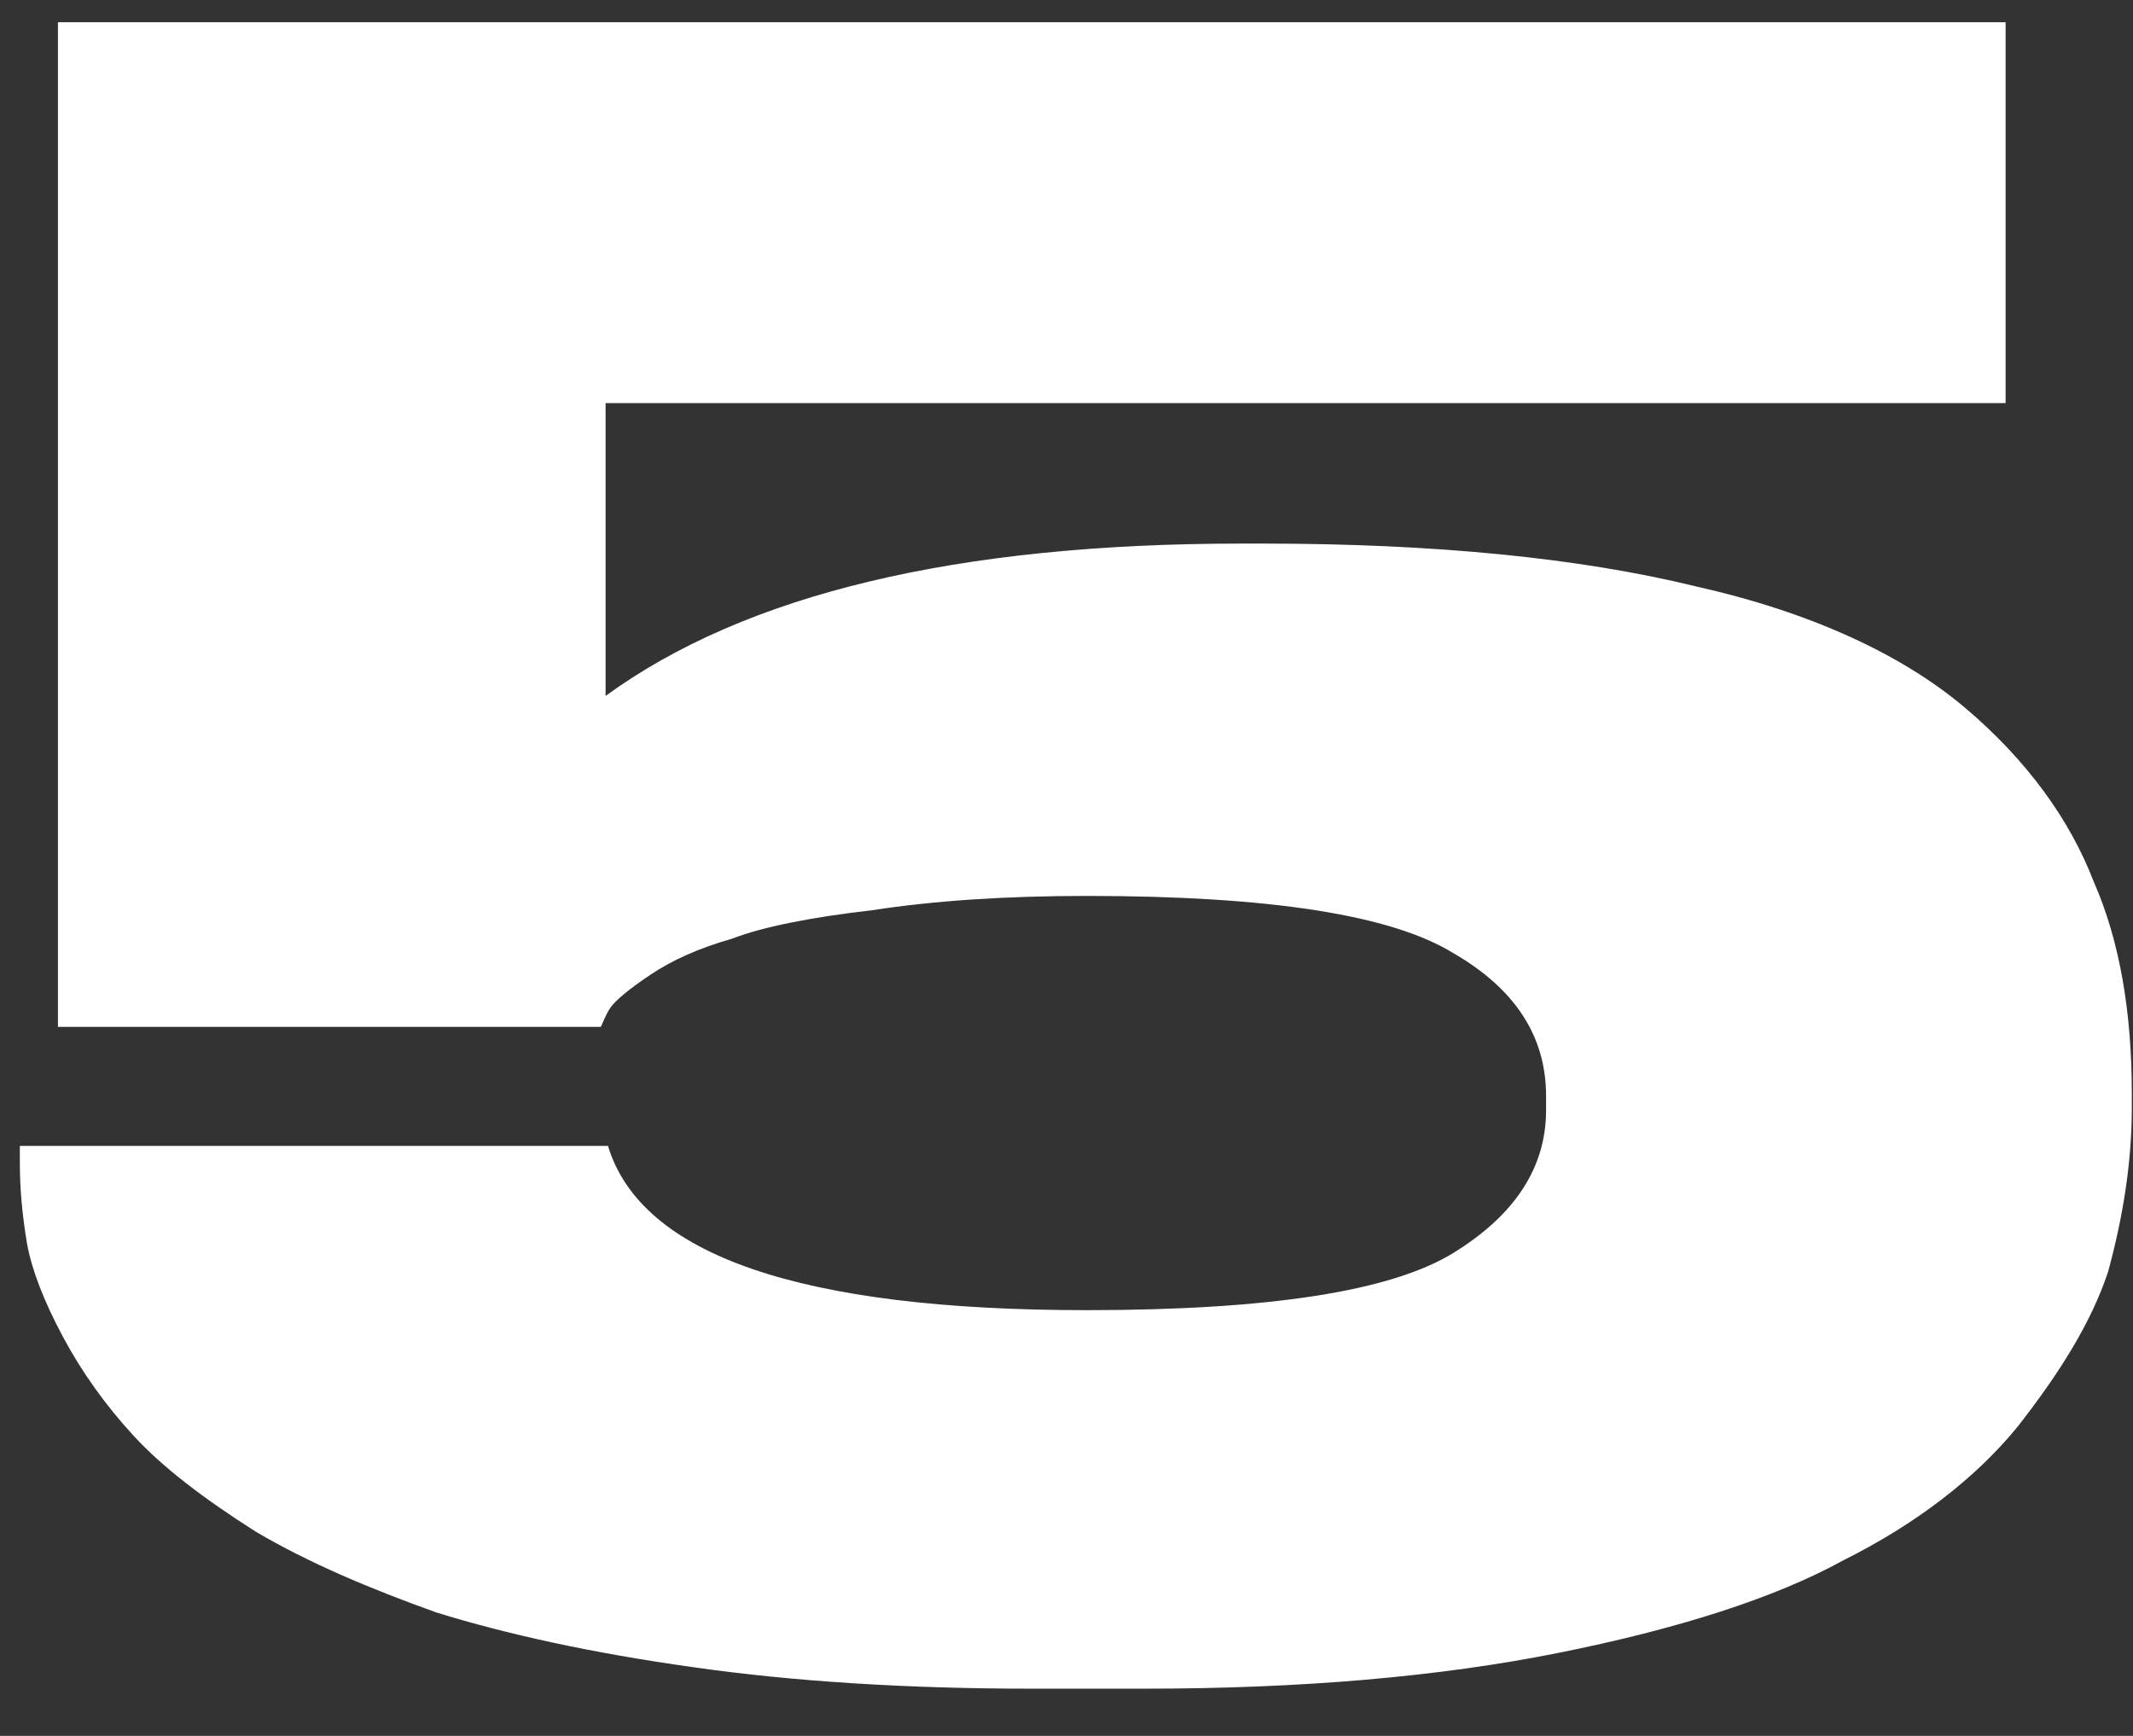
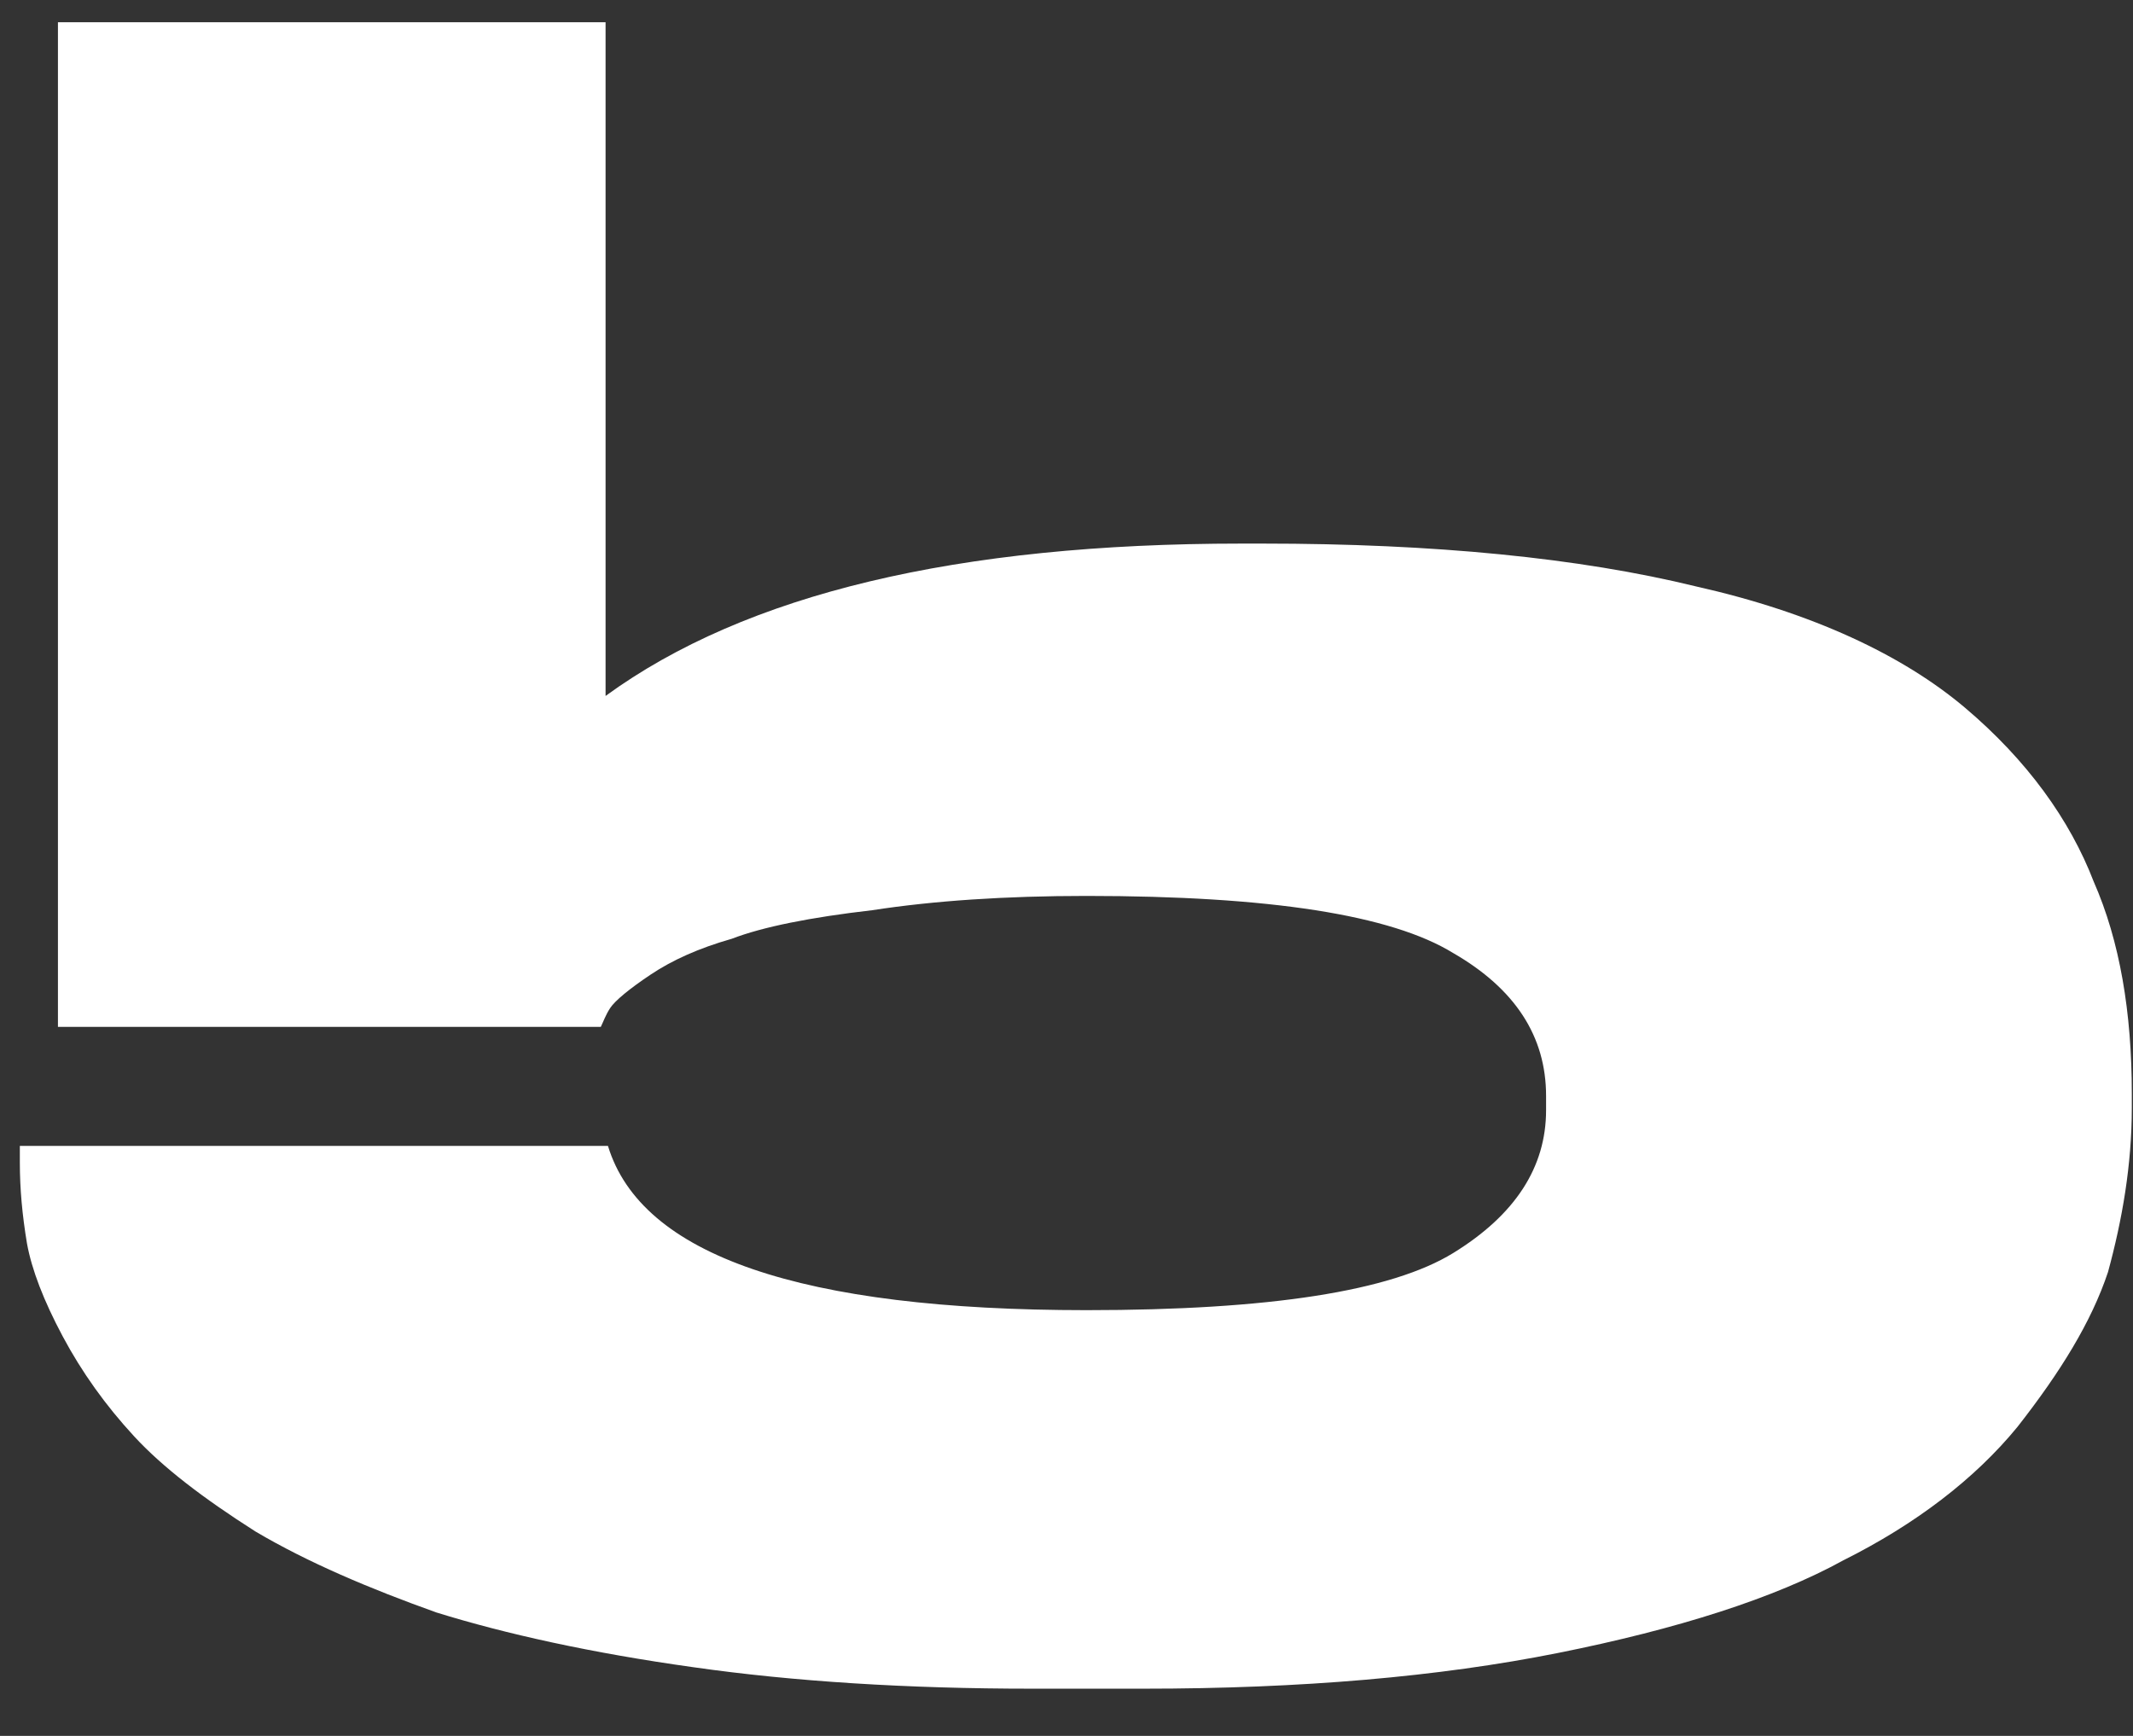
<svg xmlns="http://www.w3.org/2000/svg" width="43" height="35" viewBox="0 0 43 35" fill="none">
  <rect x="0" y="0" width="43" height="35" fill="#333333" stroke="none" />
-   <path d="M23.056 34.048C26.224 34.048 29.008 33.808 31.408 33.328C33.808 32.848 35.776 32.224 37.168 31.456C38.608 30.736 39.808 29.824 40.672 28.768C41.536 27.664 42.16 26.656 42.496 25.648C42.784 24.592 42.976 23.488 42.976 22.336V22.048C42.976 20.416 42.736 18.976 42.208 17.776C41.728 16.528 40.864 15.328 39.616 14.272C38.368 13.216 36.544 12.352 34.192 11.824C31.84 11.248 28.912 10.96 25.456 10.96H25.024C19.312 10.96 15.04 11.968 12.208 14.032V8.128H40.432V0.448H1.168V20.704H12.112C12.16 20.608 12.208 20.464 12.304 20.32C12.4 20.176 12.688 19.936 13.12 19.648C13.552 19.36 14.08 19.12 14.752 18.928C15.376 18.688 16.336 18.496 17.584 18.352C18.832 18.16 20.272 18.064 21.904 18.064C25.6 18.064 28.048 18.448 29.296 19.216C30.544 19.936 31.168 20.896 31.168 22.096V22.384C31.168 23.536 30.544 24.496 29.296 25.264C28.048 26.032 25.6 26.416 21.904 26.416C16.144 26.416 12.928 25.312 12.256 23.104H0.4V23.44C0.4 23.968 0.448 24.496 0.544 25.072C0.64 25.6 0.88 26.224 1.264 26.944C1.648 27.664 2.128 28.336 2.704 28.96C3.28 29.584 4.096 30.208 5.152 30.88C6.208 31.504 7.456 32.032 8.8 32.512C10.192 32.944 11.92 33.328 13.984 33.616C16 33.904 18.304 34.048 20.8 34.048H23.056Z" fill="white" />
+   <path d="M23.056 34.048C26.224 34.048 29.008 33.808 31.408 33.328C33.808 32.848 35.776 32.224 37.168 31.456C38.608 30.736 39.808 29.824 40.672 28.768C41.536 27.664 42.16 26.656 42.496 25.648C42.784 24.592 42.976 23.488 42.976 22.336V22.048C42.976 20.416 42.736 18.976 42.208 17.776C41.728 16.528 40.864 15.328 39.616 14.272C38.368 13.216 36.544 12.352 34.192 11.824C31.84 11.248 28.912 10.96 25.456 10.96H25.024C19.312 10.96 15.04 11.968 12.208 14.032V8.128V0.448H1.168V20.704H12.112C12.16 20.608 12.208 20.464 12.304 20.32C12.4 20.176 12.688 19.936 13.12 19.648C13.552 19.36 14.08 19.12 14.752 18.928C15.376 18.688 16.336 18.496 17.584 18.352C18.832 18.16 20.272 18.064 21.904 18.064C25.6 18.064 28.048 18.448 29.296 19.216C30.544 19.936 31.168 20.896 31.168 22.096V22.384C31.168 23.536 30.544 24.496 29.296 25.264C28.048 26.032 25.6 26.416 21.904 26.416C16.144 26.416 12.928 25.312 12.256 23.104H0.4V23.44C0.4 23.968 0.448 24.496 0.544 25.072C0.64 25.6 0.88 26.224 1.264 26.944C1.648 27.664 2.128 28.336 2.704 28.96C3.28 29.584 4.096 30.208 5.152 30.88C6.208 31.504 7.456 32.032 8.8 32.512C10.192 32.944 11.92 33.328 13.984 33.616C16 33.904 18.304 34.048 20.8 34.048H23.056Z" fill="white" />
</svg>